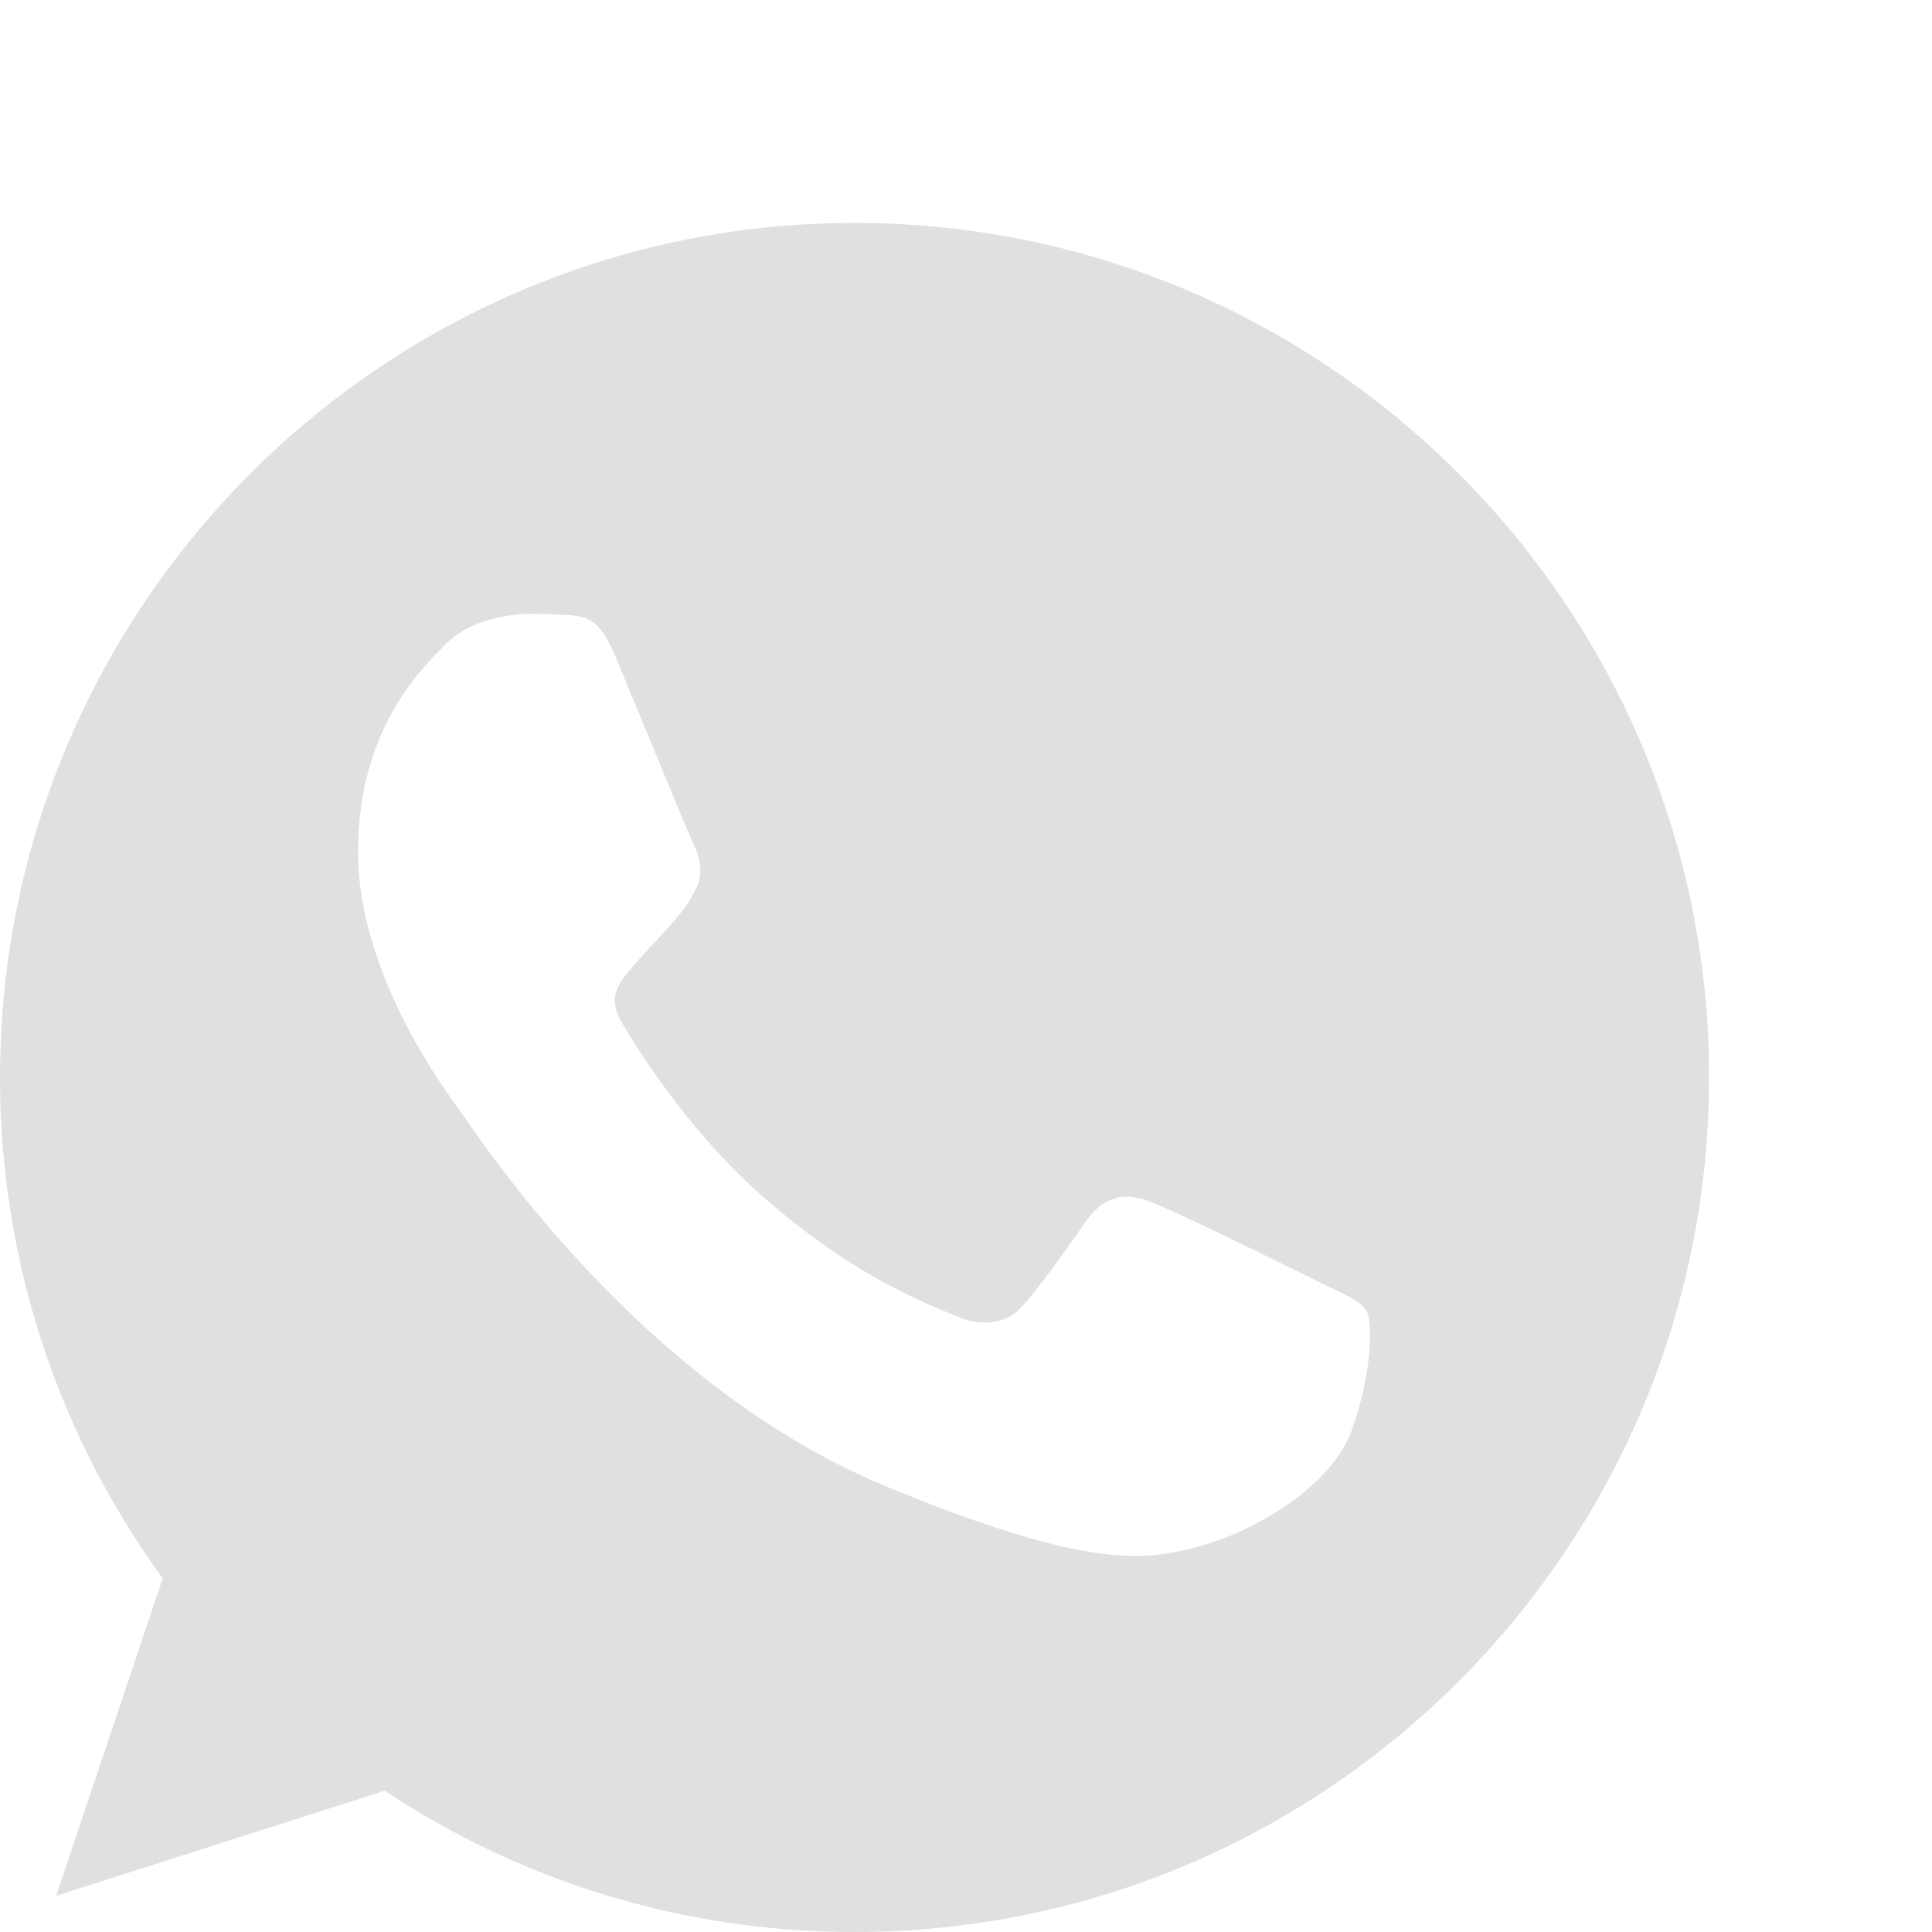
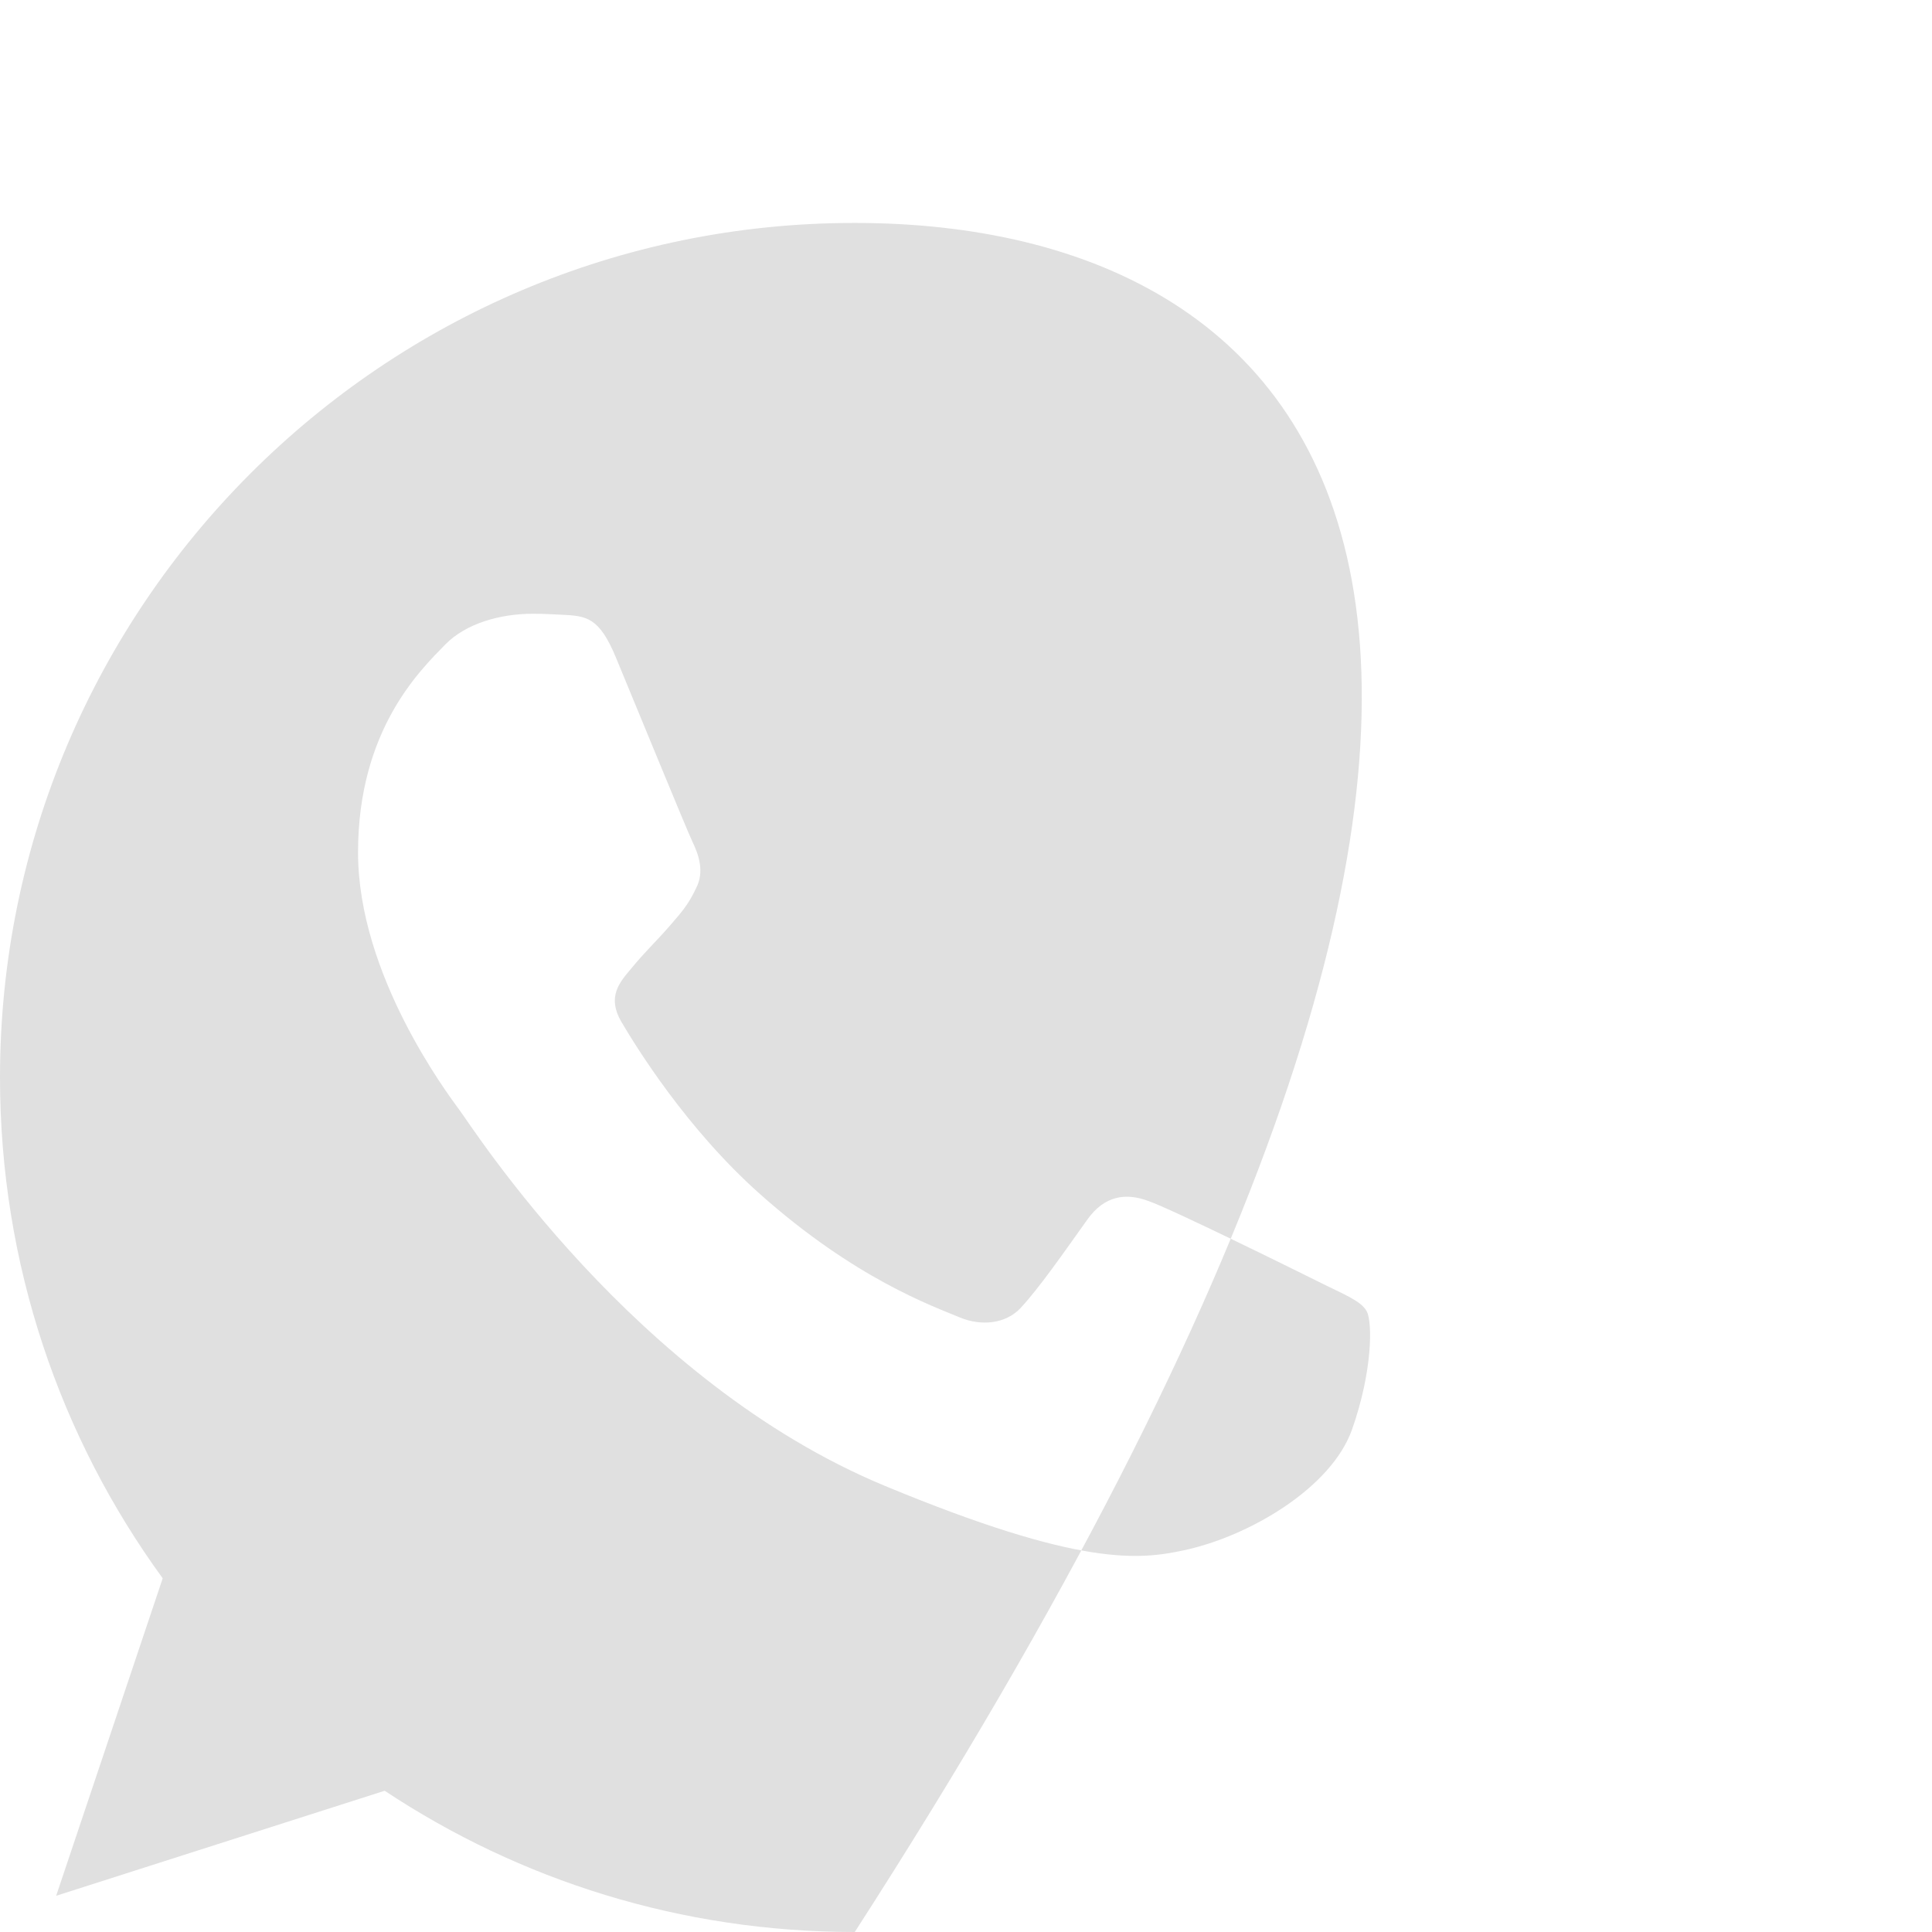
<svg xmlns="http://www.w3.org/2000/svg" width="28" height="28" viewBox="0 0 28 28" fill="none">
-   <path d="M12.388 3.231H12.382C5.553 3.231 0 8.785 0 15.615C0 18.325 0.873 20.835 2.358 22.874L0.814 27.475L5.575 25.953C7.533 27.251 9.869 28 12.388 28C19.216 28 24.769 22.444 24.769 15.615C24.769 8.787 19.216 3.231 12.388 3.231ZM19.594 20.719C19.295 21.563 18.109 22.263 17.163 22.467C16.516 22.605 15.671 22.715 12.826 21.535C9.186 20.027 6.843 16.329 6.66 16.089C6.485 15.849 5.189 14.131 5.189 12.354C5.189 10.576 6.092 9.711 6.455 9.339C6.754 9.035 7.248 8.895 7.722 8.895C7.875 8.895 8.013 8.903 8.137 8.909C8.5 8.925 8.683 8.946 8.923 9.521C9.222 10.241 9.949 12.018 10.036 12.2C10.124 12.383 10.213 12.631 10.089 12.871C9.973 13.118 9.871 13.228 9.688 13.439C9.505 13.649 9.332 13.81 9.149 14.036C8.982 14.233 8.793 14.444 9.004 14.807C9.214 15.163 9.942 16.351 11.013 17.304C12.396 18.535 13.516 18.928 13.917 19.096C14.216 19.219 14.572 19.19 14.79 18.958C15.067 18.659 15.41 18.163 15.758 17.676C16.006 17.326 16.318 17.283 16.646 17.407C16.981 17.523 18.75 18.397 19.114 18.578C19.478 18.761 19.718 18.848 19.806 19.001C19.893 19.154 19.893 19.874 19.594 20.719Z" fill="#E0E0E0" />
+   <path d="M12.388 3.231H12.382C5.553 3.231 0 8.785 0 15.615C0 18.325 0.873 20.835 2.358 22.874L0.814 27.475L5.575 25.953C7.533 27.251 9.869 28 12.388 28C24.769 8.787 19.216 3.231 12.388 3.231ZM19.594 20.719C19.295 21.563 18.109 22.263 17.163 22.467C16.516 22.605 15.671 22.715 12.826 21.535C9.186 20.027 6.843 16.329 6.66 16.089C6.485 15.849 5.189 14.131 5.189 12.354C5.189 10.576 6.092 9.711 6.455 9.339C6.754 9.035 7.248 8.895 7.722 8.895C7.875 8.895 8.013 8.903 8.137 8.909C8.5 8.925 8.683 8.946 8.923 9.521C9.222 10.241 9.949 12.018 10.036 12.2C10.124 12.383 10.213 12.631 10.089 12.871C9.973 13.118 9.871 13.228 9.688 13.439C9.505 13.649 9.332 13.81 9.149 14.036C8.982 14.233 8.793 14.444 9.004 14.807C9.214 15.163 9.942 16.351 11.013 17.304C12.396 18.535 13.516 18.928 13.917 19.096C14.216 19.219 14.572 19.19 14.79 18.958C15.067 18.659 15.41 18.163 15.758 17.676C16.006 17.326 16.318 17.283 16.646 17.407C16.981 17.523 18.75 18.397 19.114 18.578C19.478 18.761 19.718 18.848 19.806 19.001C19.893 19.154 19.893 19.874 19.594 20.719Z" fill="#E0E0E0" />
</svg>